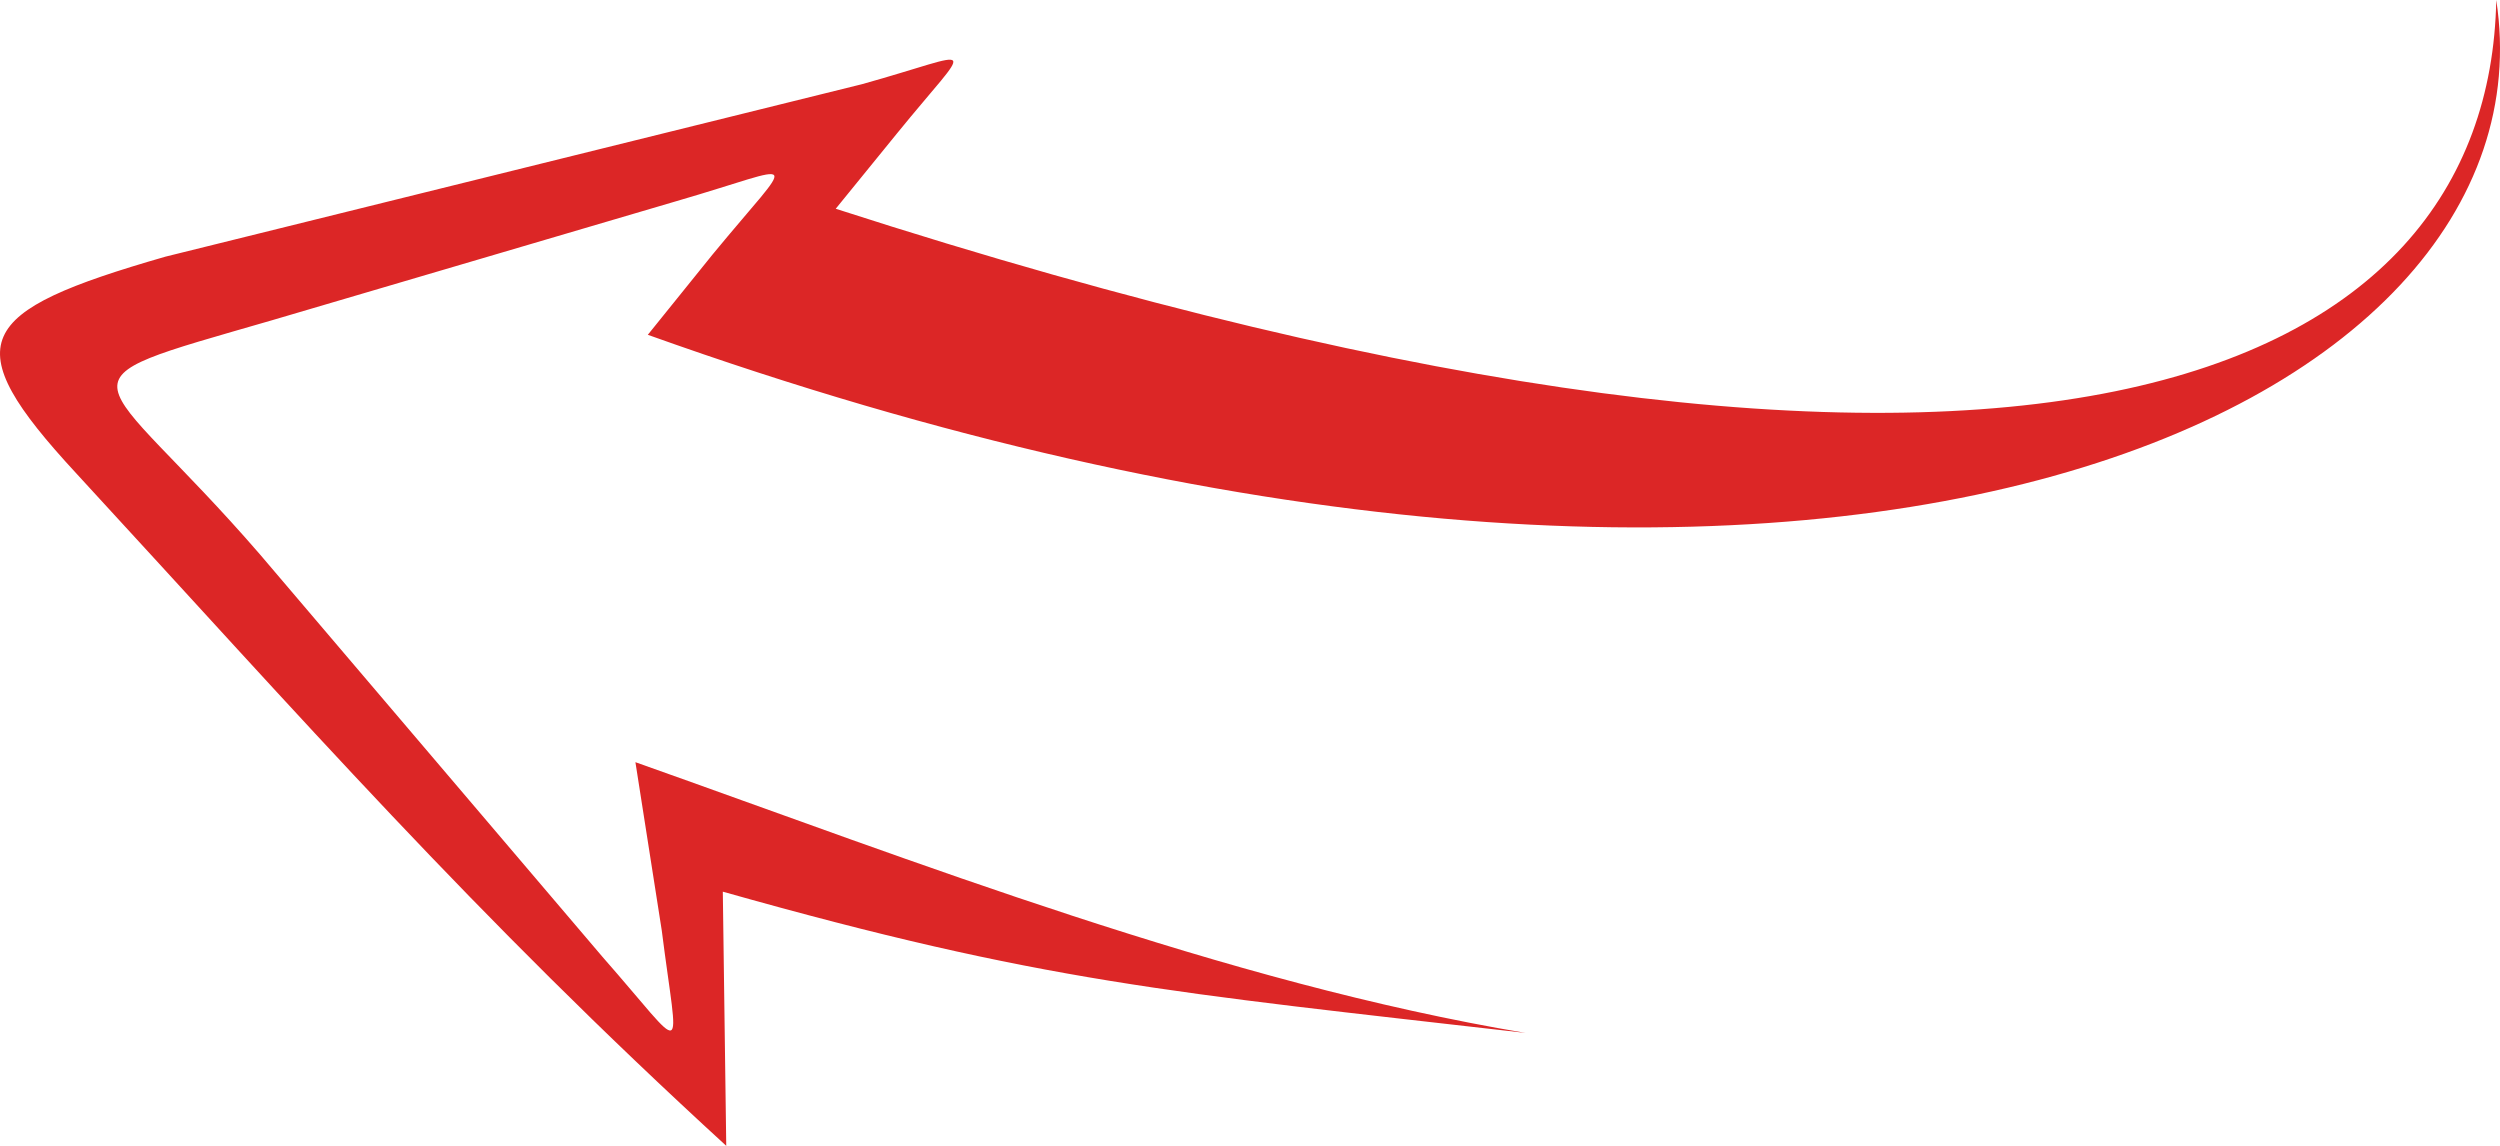
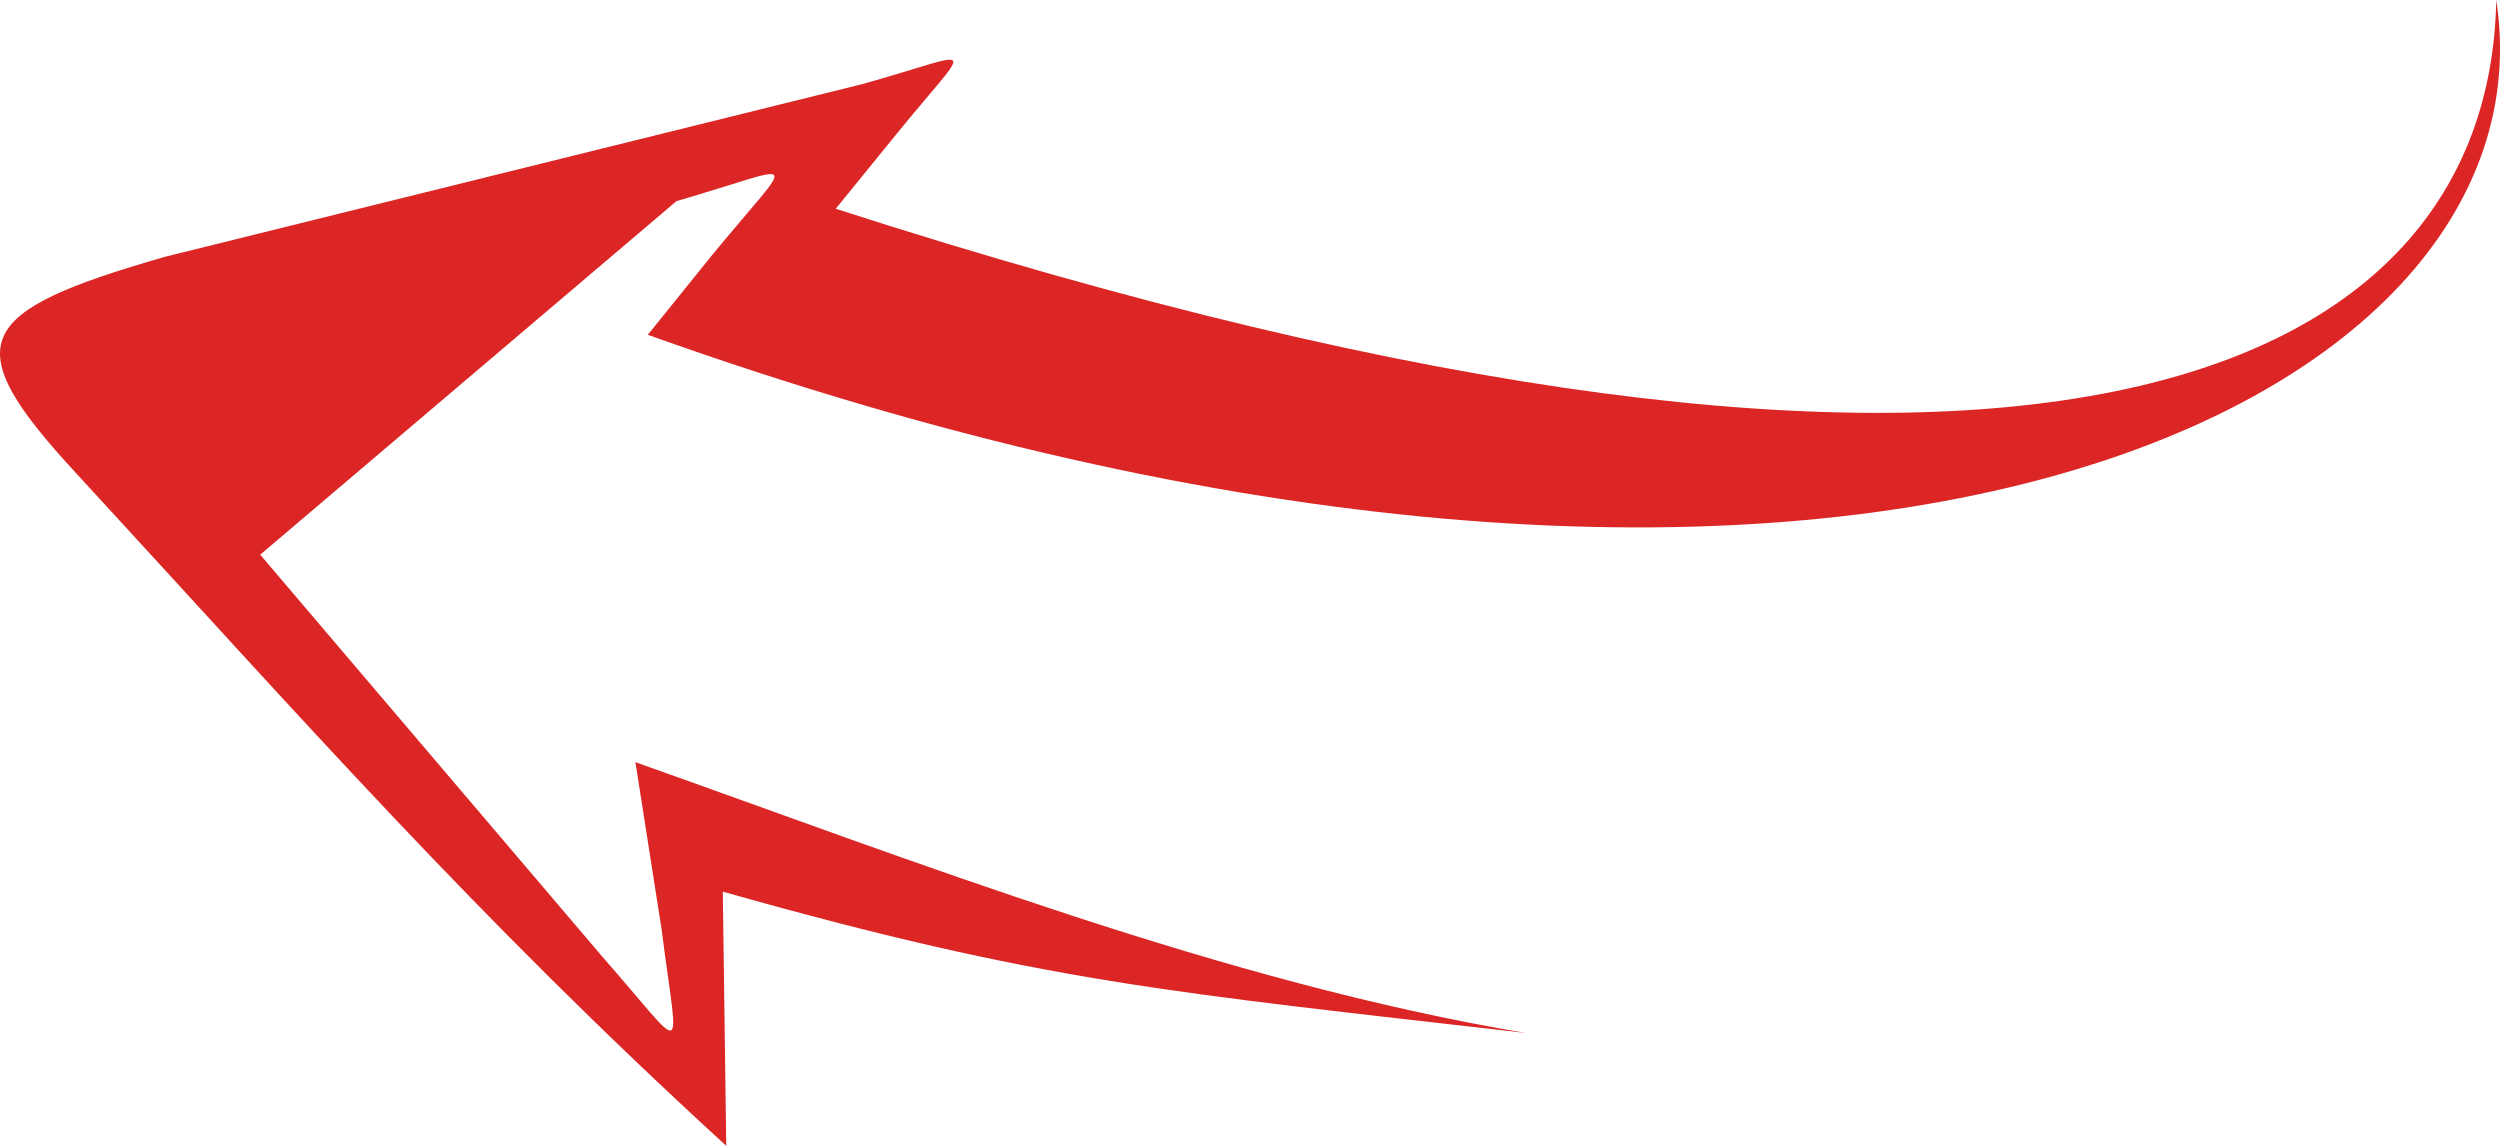
<svg xmlns="http://www.w3.org/2000/svg" width="24" height="11" viewBox="0 0 24 11" fill="none">
-   <path fill-rule="evenodd" clip-rule="evenodd" d="M5.784 9.186L2.498 5.325C0.903 3.481 0.408 3.713 2.606 3.076L6.494 1.931C7.714 1.577 7.657 1.451 6.84 2.444L6.219 3.214C17.558 7.273 24.568 3.945 23.964 0C23.897 3.612 19.585 5.738 8.023 2.004L8.611 1.281C9.356 0.365 9.41 0.492 8.276 0.808L1.588 2.464C-0.249 2.993 -0.433 3.285 0.731 4.543C2.908 6.907 4.552 8.786 6.972 11L6.939 8.56C10.015 9.429 11.206 9.522 14.645 9.916C11.759 9.433 8.781 8.267 6.1 7.317L6.353 8.933C6.514 10.207 6.615 10.131 5.784 9.186Z" fill="#DC2626" />
+   <path fill-rule="evenodd" clip-rule="evenodd" d="M5.784 9.186L2.498 5.325L6.494 1.931C7.714 1.577 7.657 1.451 6.84 2.444L6.219 3.214C17.558 7.273 24.568 3.945 23.964 0C23.897 3.612 19.585 5.738 8.023 2.004L8.611 1.281C9.356 0.365 9.41 0.492 8.276 0.808L1.588 2.464C-0.249 2.993 -0.433 3.285 0.731 4.543C2.908 6.907 4.552 8.786 6.972 11L6.939 8.56C10.015 9.429 11.206 9.522 14.645 9.916C11.759 9.433 8.781 8.267 6.1 7.317L6.353 8.933C6.514 10.207 6.615 10.131 5.784 9.186Z" fill="#DC2626" />
</svg>